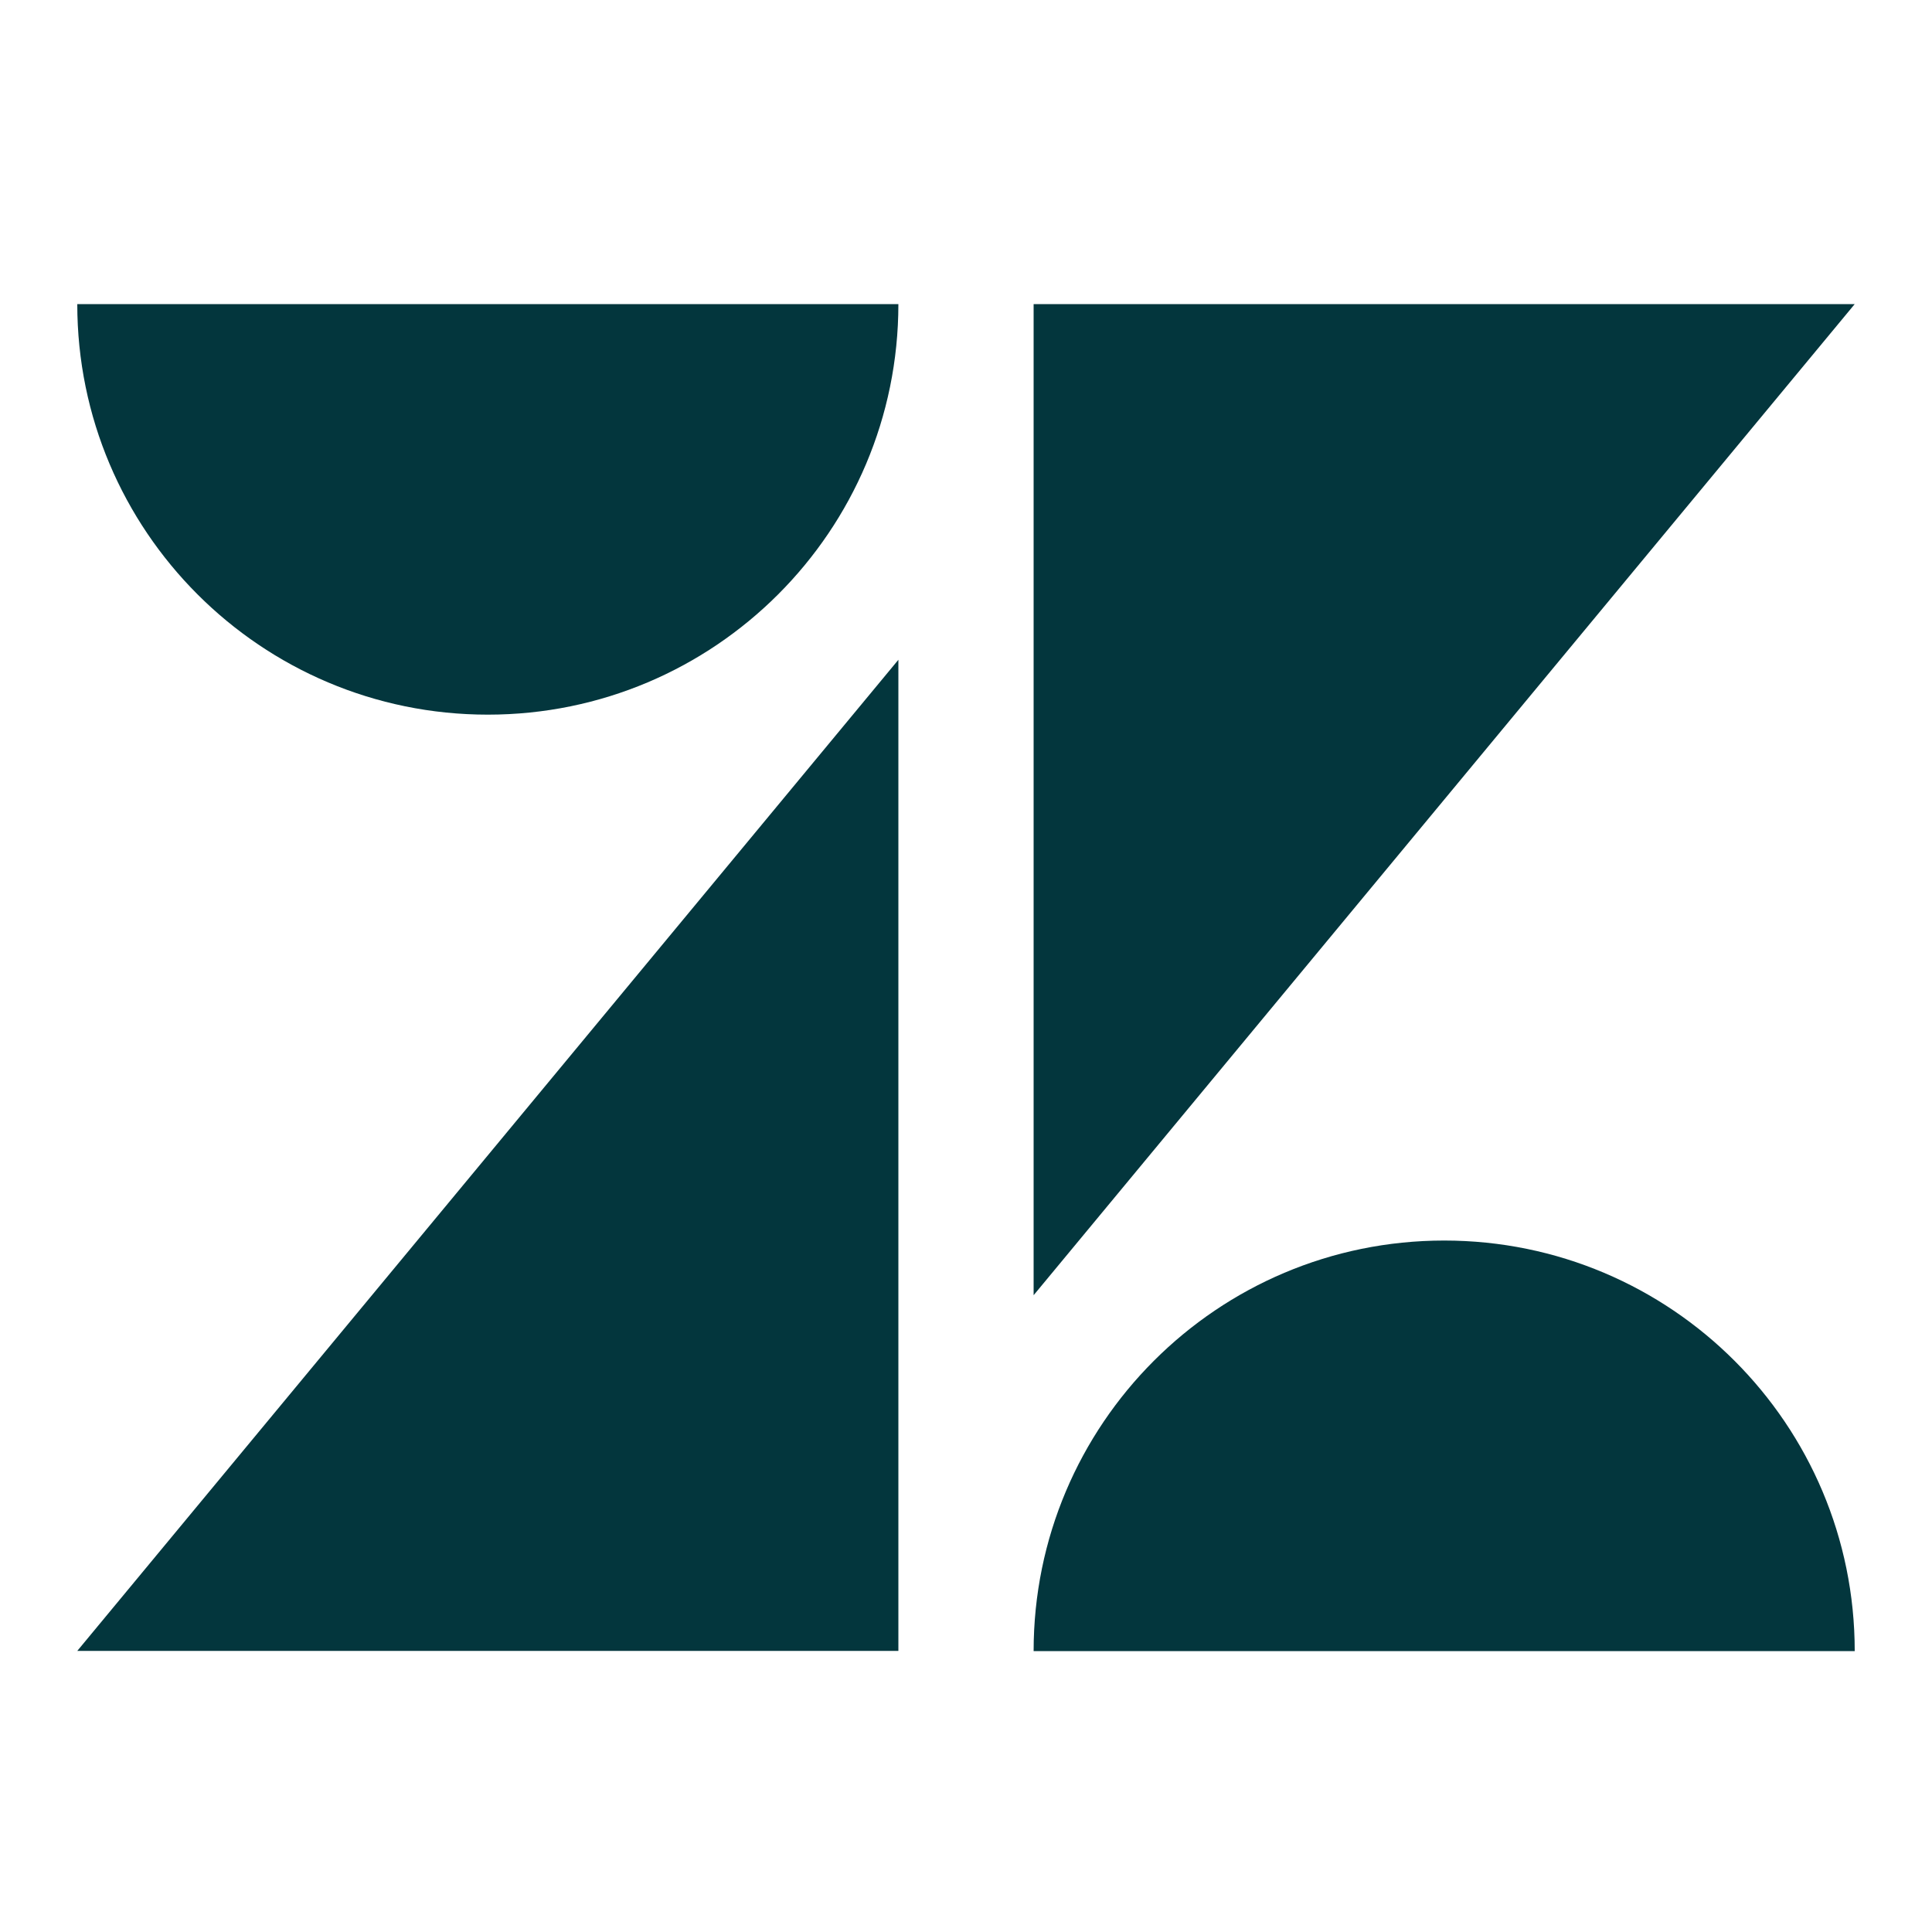
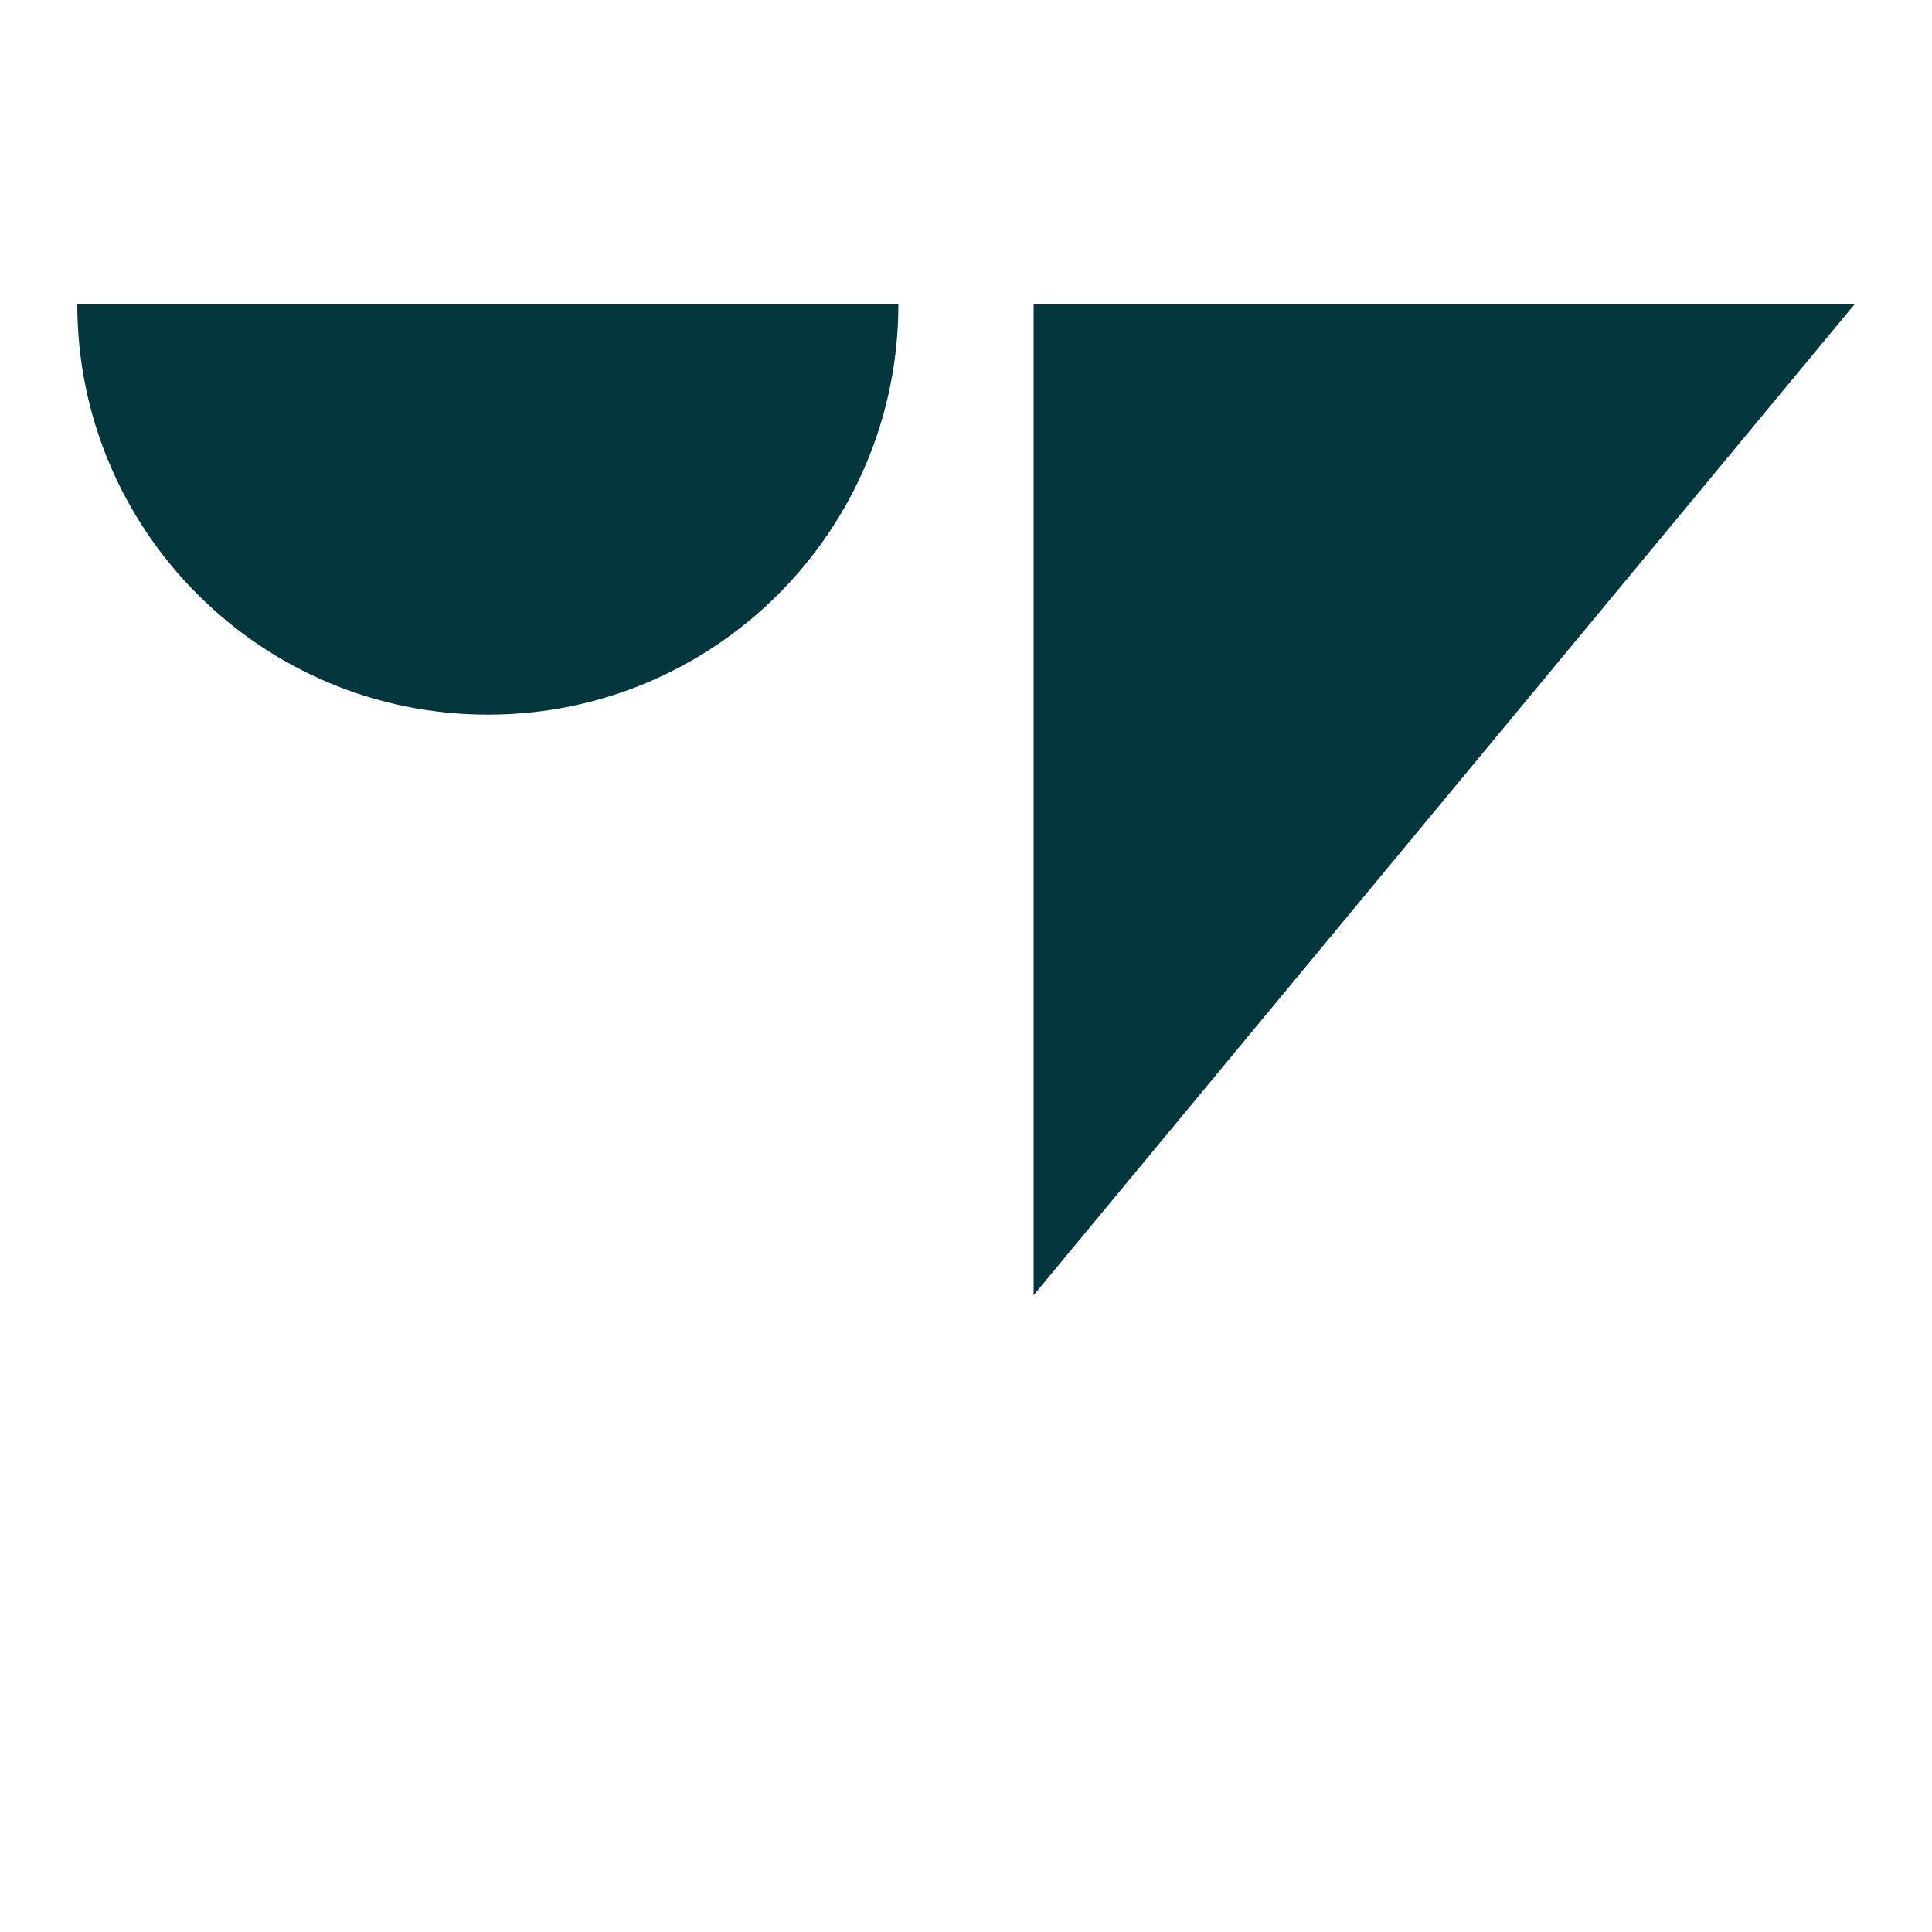
<svg xmlns="http://www.w3.org/2000/svg" id="Layer_1" viewBox="0 0 100 100">
  <defs>
    <style>.cls-1{fill:#03363d;stroke-width:0px;}</style>
  </defs>
-   <polygon class="cls-1" points="46.5 34.15 46.5 85.45 4 85.45 46.5 34.15" />
  <path class="cls-1" d="m46.5,15.74c0,11.73-9.51,21.25-21.25,21.25S4,27.47,4,15.74h42.5Z" />
-   <path class="cls-1" d="m53.5,85.46c0-11.73,9.51-21.25,21.25-21.25s21.25,9.51,21.25,21.25h-42.5Z" />
  <polygon class="cls-1" points="53.5 67.05 53.5 15.74 96 15.74 53.5 67.04 53.5 67.05" />
</svg>